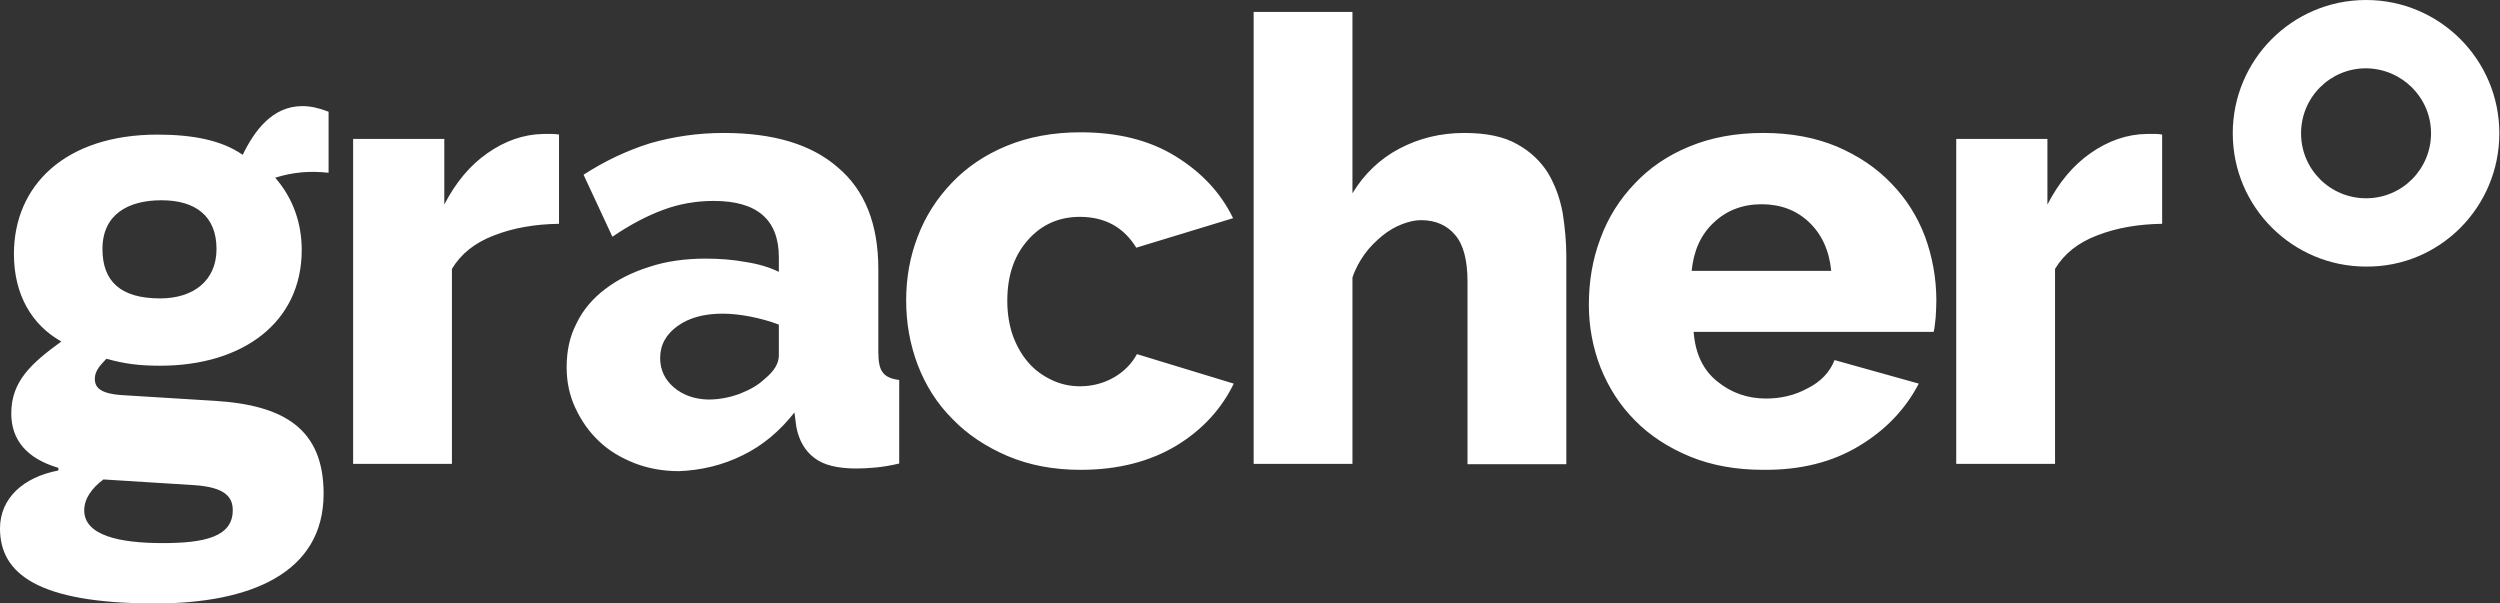
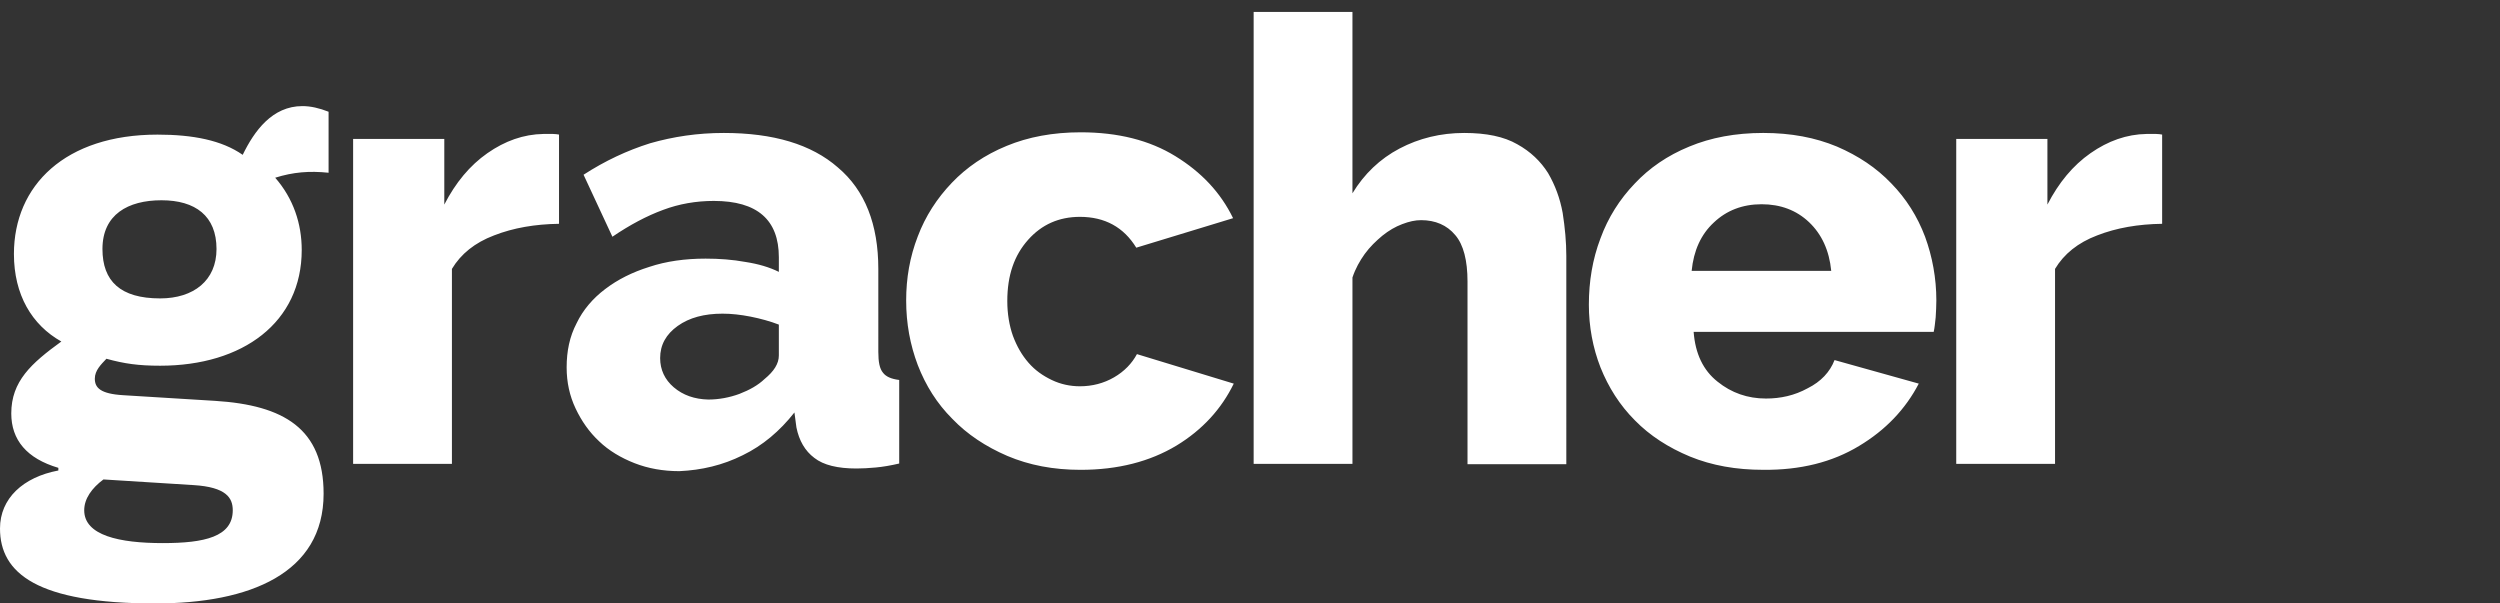
<svg xmlns="http://www.w3.org/2000/svg" version="1.1" id="Ebene_1" x="0px" y="0px" viewBox="0 0 754 182" style="enable-background:new 0 0 754 182;" xml:space="preserve">
  <rect x="0" y="0" width="754" height="182" fill="#333333" stroke="none" />
  <style type="text/css">
	.st0{fill:#FFFFFF;}
</style>
  <g>
    <path class="st0" d="M652.2,40.6c-0.6-0.1-1.3-0.2-1.9-0.2h-2.9c-6,0.1-11.6,2.1-16.9,5.8c-5.3,3.7-9.6,8.9-13,15.5V41.9h-27.5v98   h29.8V81.1c2.7-4.5,6.9-7.9,12.7-10.1c5.9-2.3,12.4-3.4,19.6-3.5V40.6z M510.2,81.7c0.6-6.1,2.8-11,6.7-14.6   c3.8-3.6,8.6-5.5,14.4-5.5c5.7,0,10.5,1.8,14.3,5.4s6.1,8.5,6.7,14.7H510.2z M560.7,134.5c8-4.8,14-11.1,18-18.8l-25.4-7.1   c-1.4,3.6-4.1,6.5-8.1,8.5c-4,2.2-8.2,3.1-12.6,3.1c-5.5,0-10.4-1.7-14.6-5.1c-4.3-3.4-6.7-8.4-7.2-15h72.4   c0.3-1.3,0.4-2.7,0.6-4.4c0.1-1.7,0.2-3.4,0.2-5.1c0-6.7-1.2-13.2-3.4-19.2c-2.3-6.1-5.7-11.5-10.2-16.1   c-4.5-4.7-9.9-8.3-16.4-11.1c-6.5-2.7-13.8-4.1-22.2-4.1s-15.8,1.4-22.3,4.1c-6.6,2.7-12.1,6.5-16.5,11.2   c-4.5,4.7-8,10.2-10.3,16.5c-2.4,6.3-3.5,13-3.5,20c0,6.6,1.2,13,3.5,18.9c2.4,6,5.8,11.4,10.4,16c4.5,4.6,10.1,8.2,16.6,10.9   c6.6,2.7,13.9,4,22.1,4C543,141.8,552.6,139.4,560.7,134.5 M472.4,77.2c0-4.2-0.4-8.5-1.1-13c-0.8-4.4-2.3-8.4-4.4-12   c-2.2-3.5-5.3-6.5-9.3-8.7c-4-2.3-9.3-3.4-16-3.4c-7.1,0-13.6,1.6-19.5,4.7c-5.9,3.1-10.7,7.7-14.2,13.5V3.6h-29.8v136.3h29.8V83.7   c0.9-2.7,2.2-5,3.7-7.1c1.6-2.2,3.4-3.9,5.3-5.5c2-1.6,3.9-2.7,6-3.5c2.1-0.8,3.9-1.2,5.7-1.2c4.3,0,7.8,1.5,10.3,4.5   c2.5,2.9,3.7,7.7,3.7,14v55.1h29.8L472.4,77.2L472.4,77.2z M276.8,110.1c2.4,6.2,5.8,11.6,10.4,16.2c4.5,4.7,10.1,8.4,16.6,11.2   c6.6,2.8,13.9,4.2,22.1,4.2c11.3,0,20.9-2.5,28.9-7.3c7.9-4.8,13.6-11.1,17.3-18.7l-29.2-8.9c-1.5,2.8-3.8,5.2-6.9,7   c-3.1,1.8-6.6,2.7-10.3,2.7c-2.9,0-5.8-0.6-8.5-1.9c-2.7-1.3-5-2.9-7-5.2c-2-2.3-3.5-4.9-4.7-8.1c-1.1-3.1-1.7-6.7-1.7-10.5   c0-7.8,2.1-13.8,6.3-18.5c4.1-4.6,9.3-6.9,15.6-6.9c7.5,0,13.2,3.1,17,9.3l29.2-8.9c-3.8-7.8-9.6-13.9-17.4-18.7   c-7.8-4.8-17.3-7.2-28.6-7.2c-8.3,0-15.8,1.4-22.3,4.1c-6.6,2.7-12.1,6.5-16.5,11.1c-4.5,4.7-8,10.1-10.3,16.2   c-2.4,6.2-3.5,12.6-3.5,19.3C273.3,97.6,274.5,104,276.8,110.1 M203.2,116.8c-2.7-2.3-4.1-5.3-4.1-8.8c0-4,1.8-7.2,5.3-9.7   c3.5-2.5,8-3.7,13.5-3.7c2.7,0,5.4,0.3,8.5,0.9c3,0.6,5.9,1.4,8.5,2.4v9.3c0,2.5-1.5,4.8-4.3,7.1c-2,1.9-4.5,3.3-7.6,4.5   c-3,1.1-6.2,1.7-9.4,1.7C209.5,120.4,206,119.2,203.2,116.8 M224,137.3c6-2.9,11.2-7.3,15.6-12.9l0.6,4.5c0.8,4,2.6,7.1,5.4,9.2   c2.8,2.2,7.1,3.2,12.7,3.2c1.8,0,3.6-0.1,5.8-0.3c2.2-0.2,4.5-0.6,7.1-1.2v-25.2c-2.4-0.3-4-1-4.9-2.2c-1-1.2-1.4-3.2-1.4-6.3V81.1   c0-13.4-4-23.7-12.2-30.6c-8-7-19.5-10.4-34.4-10.4c-7.9,0-15.2,1.1-22.2,3.1c-7,2.2-13.6,5.3-20.1,9.5l8.7,18.7   c5.3-3.6,10.4-6.3,15.3-8.1c4.8-1.8,9.9-2.7,15.3-2.7c13.1,0,19.6,5.7,19.6,17V82c-2.8-1.4-6.2-2.4-10.1-3c-3.8-0.7-7.9-1-12-1   c-6.2,0-11.9,0.8-17,2.5c-5.1,1.6-9.5,3.8-13.3,6.7c-3.7,2.8-6.7,6.3-8.6,10.3c-2.1,4-3,8.4-3,13.3c0,4.5,0.9,8.6,2.7,12.4   c1.8,3.8,4.1,7.1,7.1,9.9c2.9,2.8,6.6,5,10.7,6.6s8.6,2.4,13.5,2.4C211.6,141.8,218,140.3,224,137.3 M168.7,40.6   c-0.6-0.1-1.3-0.2-1.9-0.2h-2.9c-6,0.1-11.6,2.1-16.9,5.8c-5.3,3.7-9.6,8.9-13,15.5V41.9h-27.5v98h29.8V81.1   c2.7-4.5,6.9-7.9,12.7-10.1c5.9-2.3,12.4-3.4,19.6-3.5V40.6z M70.2,153.9c0,8-8.5,9.9-21.1,9.9c-13.1,0-23.7-2.3-23.7-9.9   c0-3.5,2.3-6.7,5.8-9.3l27.1,1.7C68.3,146.9,70.2,150.2,70.2,153.9 M65.3,75.1c0,9.5-6.9,14.9-17,14.9c-12,0-17.4-5.2-17.4-14.9   c0-10.4,7.7-14.7,17.8-14.7C58.9,60.4,65.3,65.1,65.3,75.1 M47.5,40.6c-27.8,0-43.3,15.3-43.3,36C4.2,88.9,9.6,98,18.5,103   c-9.1,6.6-15.1,12-15.1,21.7c0,8,4.7,13.6,14.2,16.4v0.8C7,143.9,0,150.3,0,159.4C0,172.9,11.2,182,46.8,182   c28.6,0,50.8-9.1,50.8-33.1c0-19.6-12-26.7-32.7-28l-27.6-1.7c-7.1-0.4-8.7-2.3-8.7-5c0-2.5,1.9-4.3,3.5-6   c5.4,1.5,9.7,2.1,16.2,2.1c25,0,42.7-13.1,42.7-34.9c0-7.9-2.5-15.5-8-21.8c5.4-1.7,10.3-2.1,16.1-1.5V33.7   c-2.8-1.1-5.4-1.7-7.9-1.7c-9.1,0-14.5,7.5-18,14.7C66.9,42.3,58.2,40.6,47.5,40.6" />
-     <path class="st0" d="M733.2,40.2c0,10.8-8.7,19.6-19.6,19.6c-10.8,0-19.6-8.7-19.6-19.6c0-10.8,8.7-19.6,19.6-19.6   C724.4,20.7,733.2,29.4,733.2,40.2 M753.8,40.2C753.8,18,735.8,0,713.6,0c-22.3,0-40.2,18.1-40.2,40.2c0,22.3,18.1,40.2,40.2,40.2   C735.8,80.6,753.8,62.5,753.8,40.2" />
  </g>
</svg>